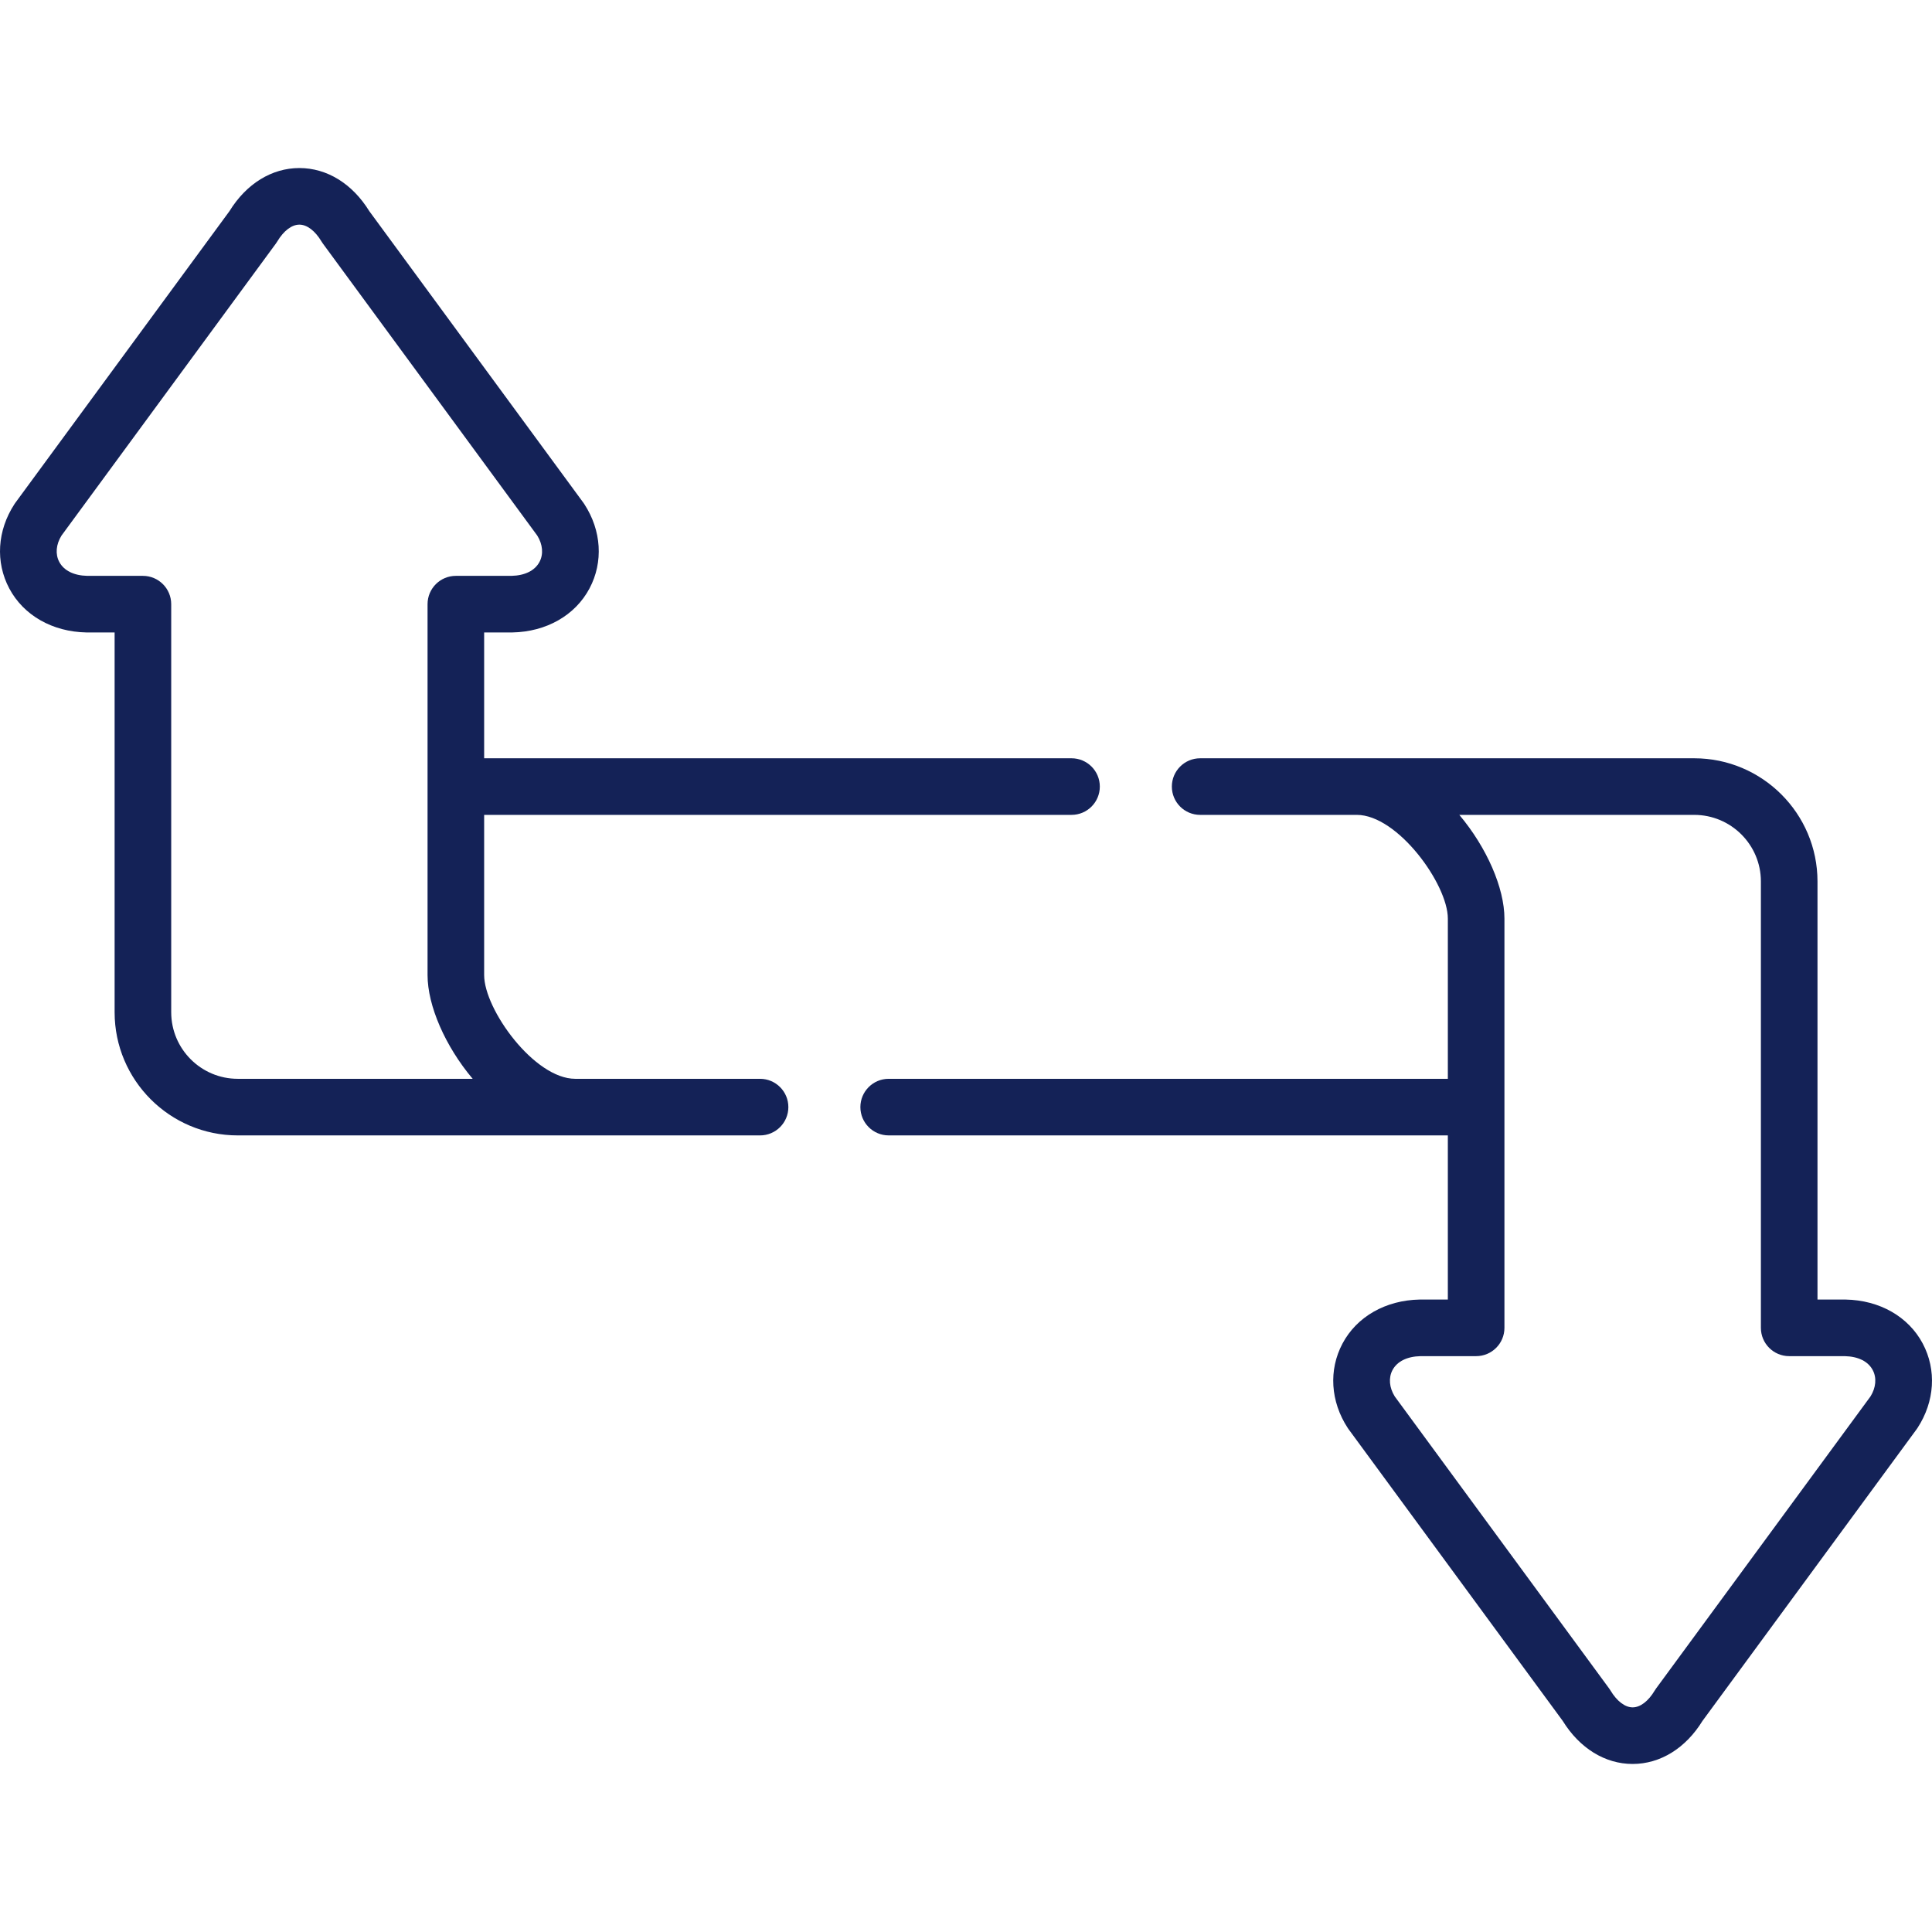
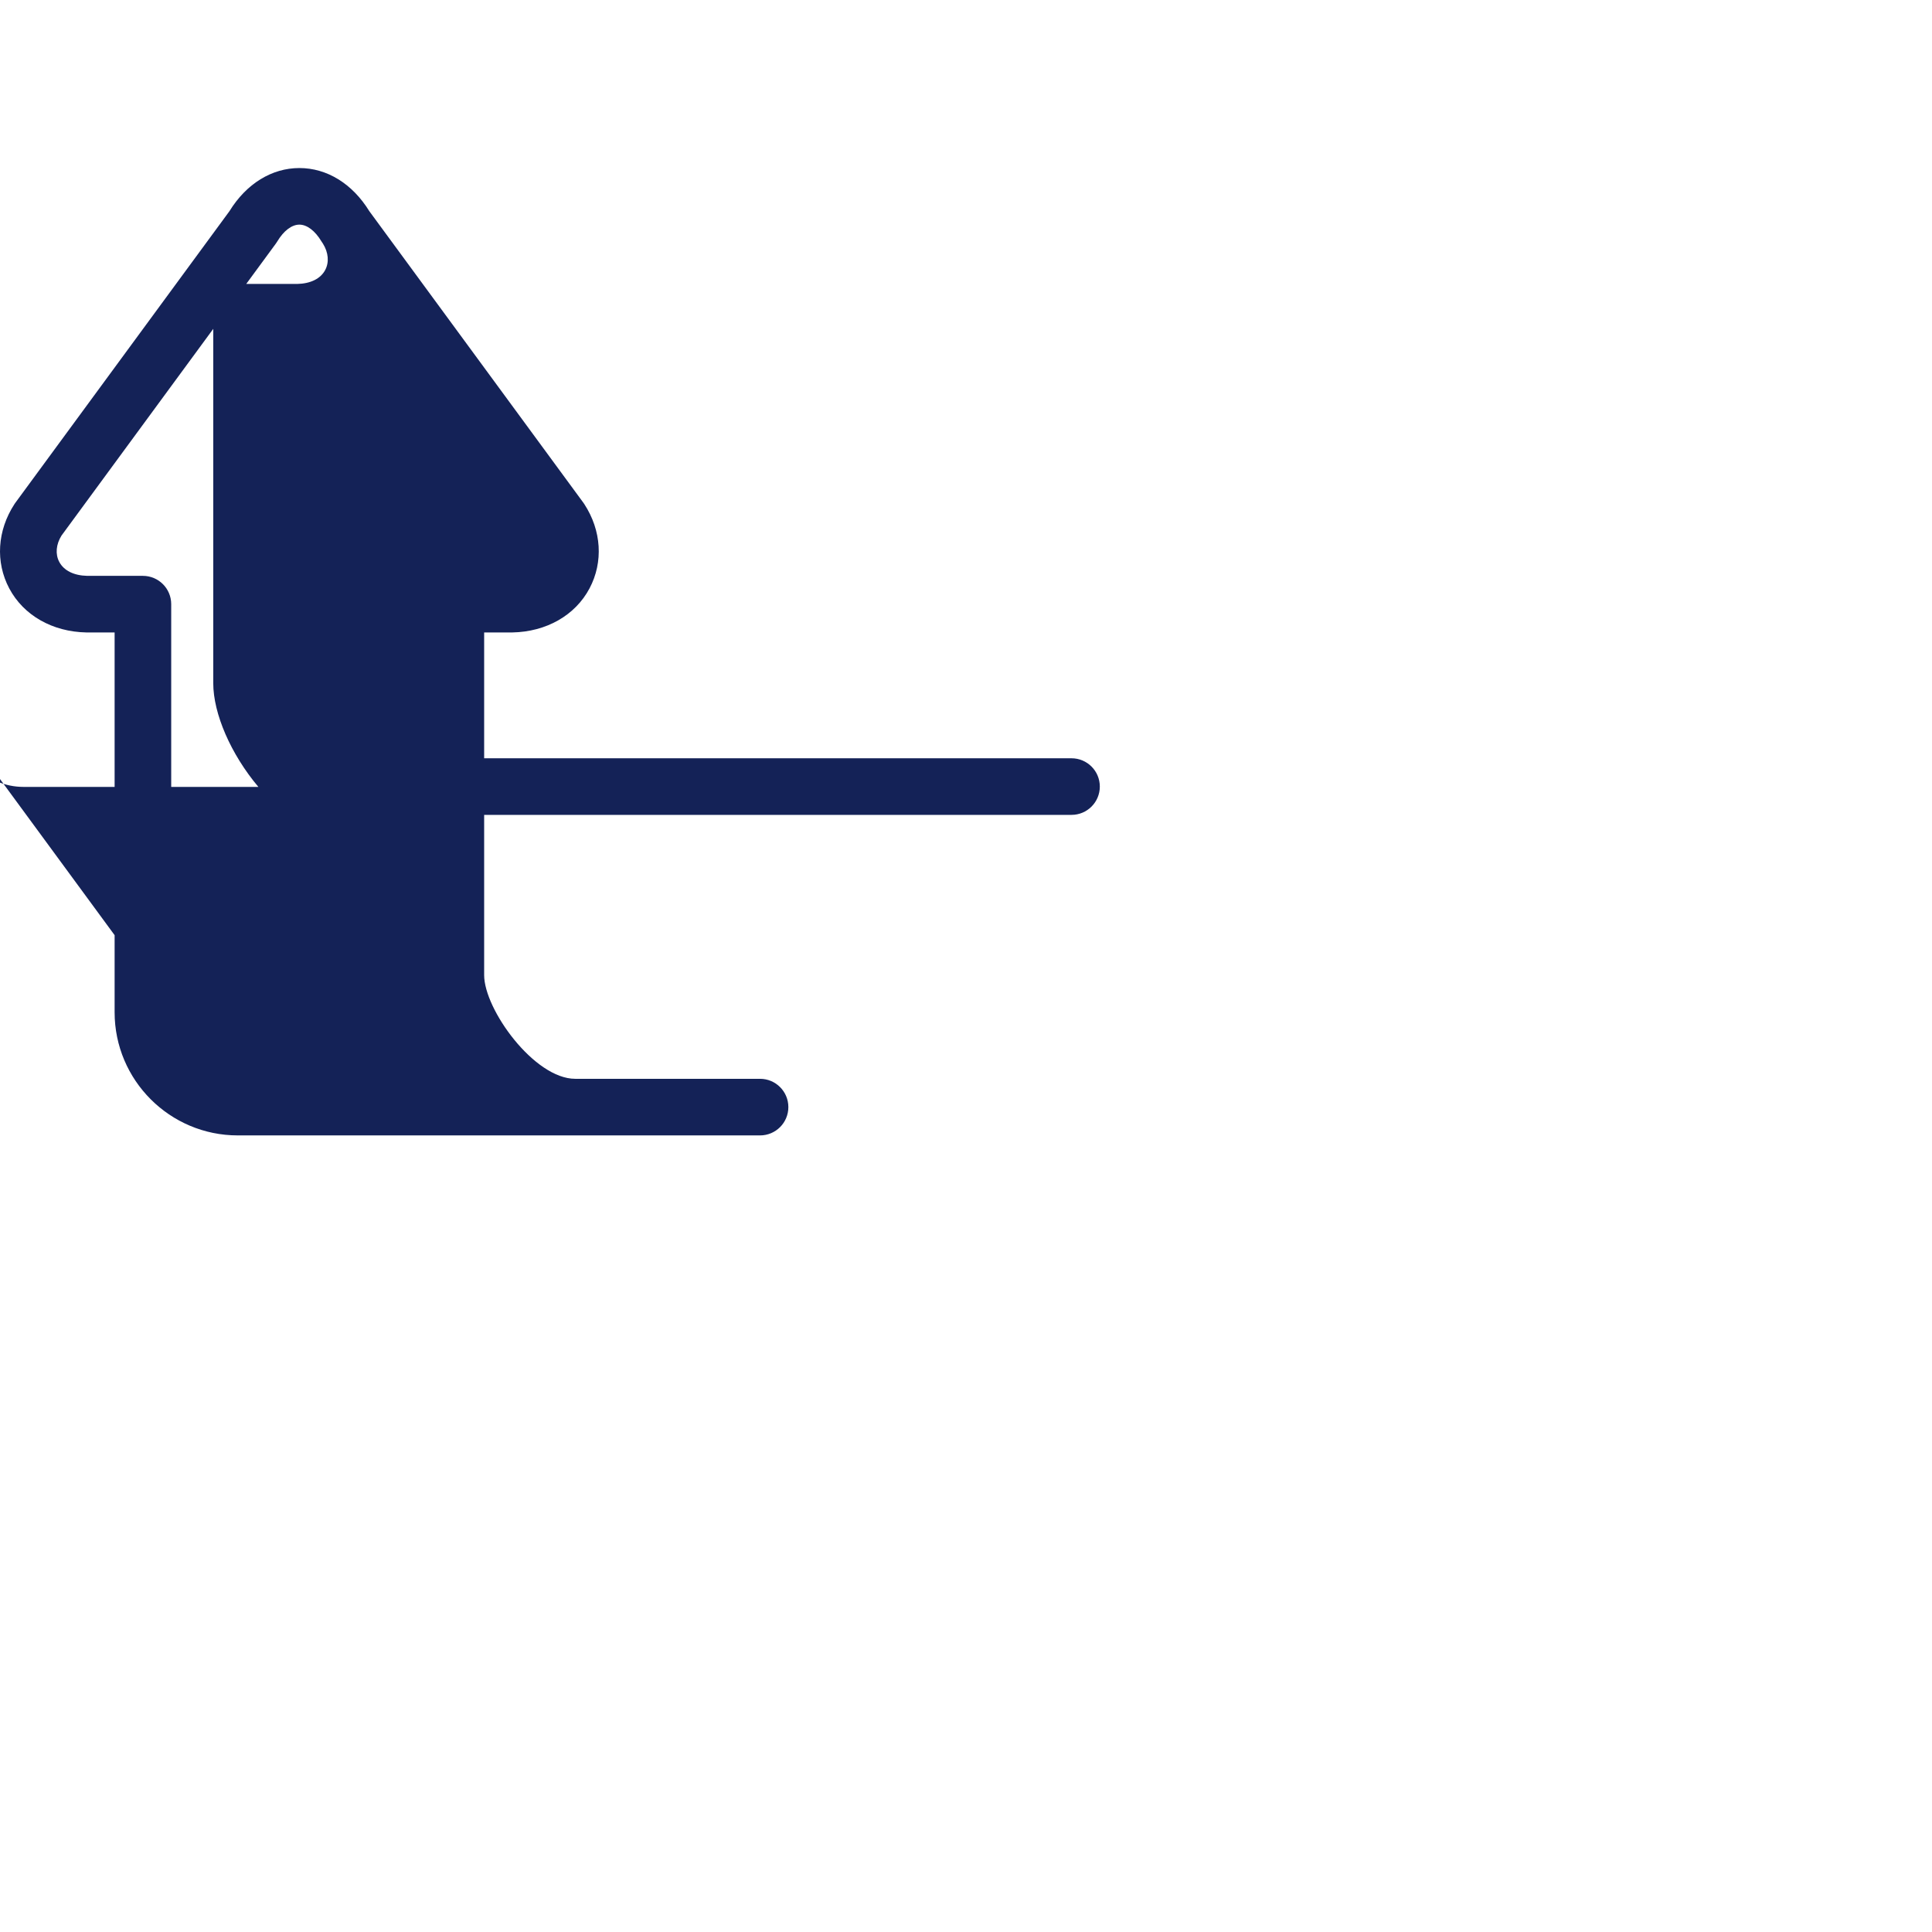
<svg xmlns="http://www.w3.org/2000/svg" id="Capa_1" enable-background="new 0 0 512.033 512.033" height="512" viewBox="0 0 512.033 512.033" width="512">
  <g>
    <g>
-       <path fill="#142257" d="m509.582 356.085c-3.786-7.14-11.429-11.502-20.445-11.668-.046-.001-.093-.001-.139-.001h-7.312v-110.816c0-17.996-14.653-32.636-32.664-32.636h-130.949c-4.143 0-7.5 3.358-7.5 7.5s3.357 7.5 7.5 7.5h41.511c10.861 0 24.135 18.4 24.135 27.484v42.465h-148.194c-4.143 0-7.5 3.358-7.5 7.5s3.357 7.5 7.5 7.5h148.193v43.502h-7.312c-.046 0-.092 0-.139.001-9.032.167-16.686 4.531-20.474 11.676-3.701 6.981-3.184 15.335 1.384 22.347.076.117.156.231.238.344l56.749 77.299c4.489 7.262 11.225 11.417 18.533 11.416h.019c7.304-.007 14.027-4.164 18.498-11.421l56.746-77.294c.082-.113.162-.228.238-.345 4.57-7.012 5.086-15.369 1.384-22.353zm-13.854 14.014-56.797 77.363c-.138.188-.267.382-.387.583-1.695 2.828-3.824 4.451-5.842 4.453-.001 0-.002 0-.003 0-2.024 0-4.166-1.627-5.874-4.466-.118-.195-.245-.386-.38-.57l-56.796-77.363c-1.461-2.335-1.688-4.934-.603-6.981 1.225-2.309 3.864-3.623 7.437-3.703h14.735c4.143 0 7.5-3.358 7.5-7.5v-58.502-49.965c0-8.078-4.663-18.821-11.958-27.484h62.261c9.74 0 17.664 7.911 17.664 17.636v118.315c0 4.142 3.357 7.5 7.5 7.5h14.735c3.557.08 6.187 1.391 7.408 3.696 1.088 2.05.861 4.651-.6 6.988z" />
-       <path fill="#142257" d="m201.436 285.913h-48.987c-10.861 0-24.136-18.4-24.136-27.484v-42.465h155.67c4.143 0 7.5-3.358 7.5-7.5s-3.357-7.5-7.5-7.5h-155.67v-33.347h7.313c.046 0 .092 0 .139-.001 9.031-.167 16.685-4.531 20.473-11.675 3.701-6.981 3.185-15.335-1.383-22.347-.076-.117-.155-.232-.238-.345l-56.746-77.293c-4.476-7.264-11.209-11.421-18.527-11.421s-14.053 4.158-18.528 11.422l-56.745 77.292c-.083.113-.162.228-.238.345-4.567 7.012-5.084 15.366-1.383 22.347 3.788 7.144 11.441 11.508 20.473 11.675.047.001.093.001.139.001h7.313v100.66c0 17.996 14.64 32.636 32.635 32.636h138.426c4.143 0 7.5-3.358 7.5-7.5s-3.358-7.5-7.5-7.5zm-156.061-17.635v-108.16c0-4.142-3.357-7.5-7.5-7.5h-14.736c-3.572-.08-6.212-1.394-7.436-3.703-1.086-2.048-.858-4.646.602-6.982l56.796-77.363c.138-.188.267-.382.387-.582 1.697-2.831 3.831-4.454 5.856-4.454s4.159 1.623 5.856 4.454c.12.2.249.394.387.582l56.796 77.363c1.46 2.335 1.688 4.934.602 6.981-1.224 2.309-3.863 3.623-7.436 3.703h-14.736c-4.143 0-7.5 3.358-7.5 7.5v48.347 49.965c0 8.078 4.663 18.821 11.958 27.484h-62.261c-9.724 0-17.635-7.911-17.635-17.635z" />
+       <path fill="#142257" d="m201.436 285.913h-48.987c-10.861 0-24.136-18.4-24.136-27.484v-42.465h155.67c4.143 0 7.5-3.358 7.5-7.5s-3.357-7.5-7.5-7.5h-155.67v-33.347h7.313c.046 0 .092 0 .139-.001 9.031-.167 16.685-4.531 20.473-11.675 3.701-6.981 3.185-15.335-1.383-22.347-.076-.117-.155-.232-.238-.345l-56.746-77.293c-4.476-7.264-11.209-11.421-18.527-11.421s-14.053 4.158-18.528 11.422l-56.745 77.292c-.083.113-.162.228-.238.345-4.567 7.012-5.084 15.366-1.383 22.347 3.788 7.144 11.441 11.508 20.473 11.675.047.001.093.001.139.001h7.313v100.66c0 17.996 14.64 32.636 32.635 32.636h138.426c4.143 0 7.5-3.358 7.5-7.5s-3.358-7.5-7.5-7.5zm-156.061-17.635v-108.16c0-4.142-3.357-7.5-7.5-7.5h-14.736c-3.572-.08-6.212-1.394-7.436-3.703-1.086-2.048-.858-4.646.602-6.982l56.796-77.363c.138-.188.267-.382.387-.582 1.697-2.831 3.831-4.454 5.856-4.454s4.159 1.623 5.856 4.454c.12.2.249.394.387.582c1.46 2.335 1.688 4.934.602 6.981-1.224 2.309-3.863 3.623-7.436 3.703h-14.736c-4.143 0-7.5 3.358-7.5 7.5v48.347 49.965c0 8.078 4.663 18.821 11.958 27.484h-62.261c-9.724 0-17.635-7.911-17.635-17.635z" />
    </g>
  </g>
</svg>